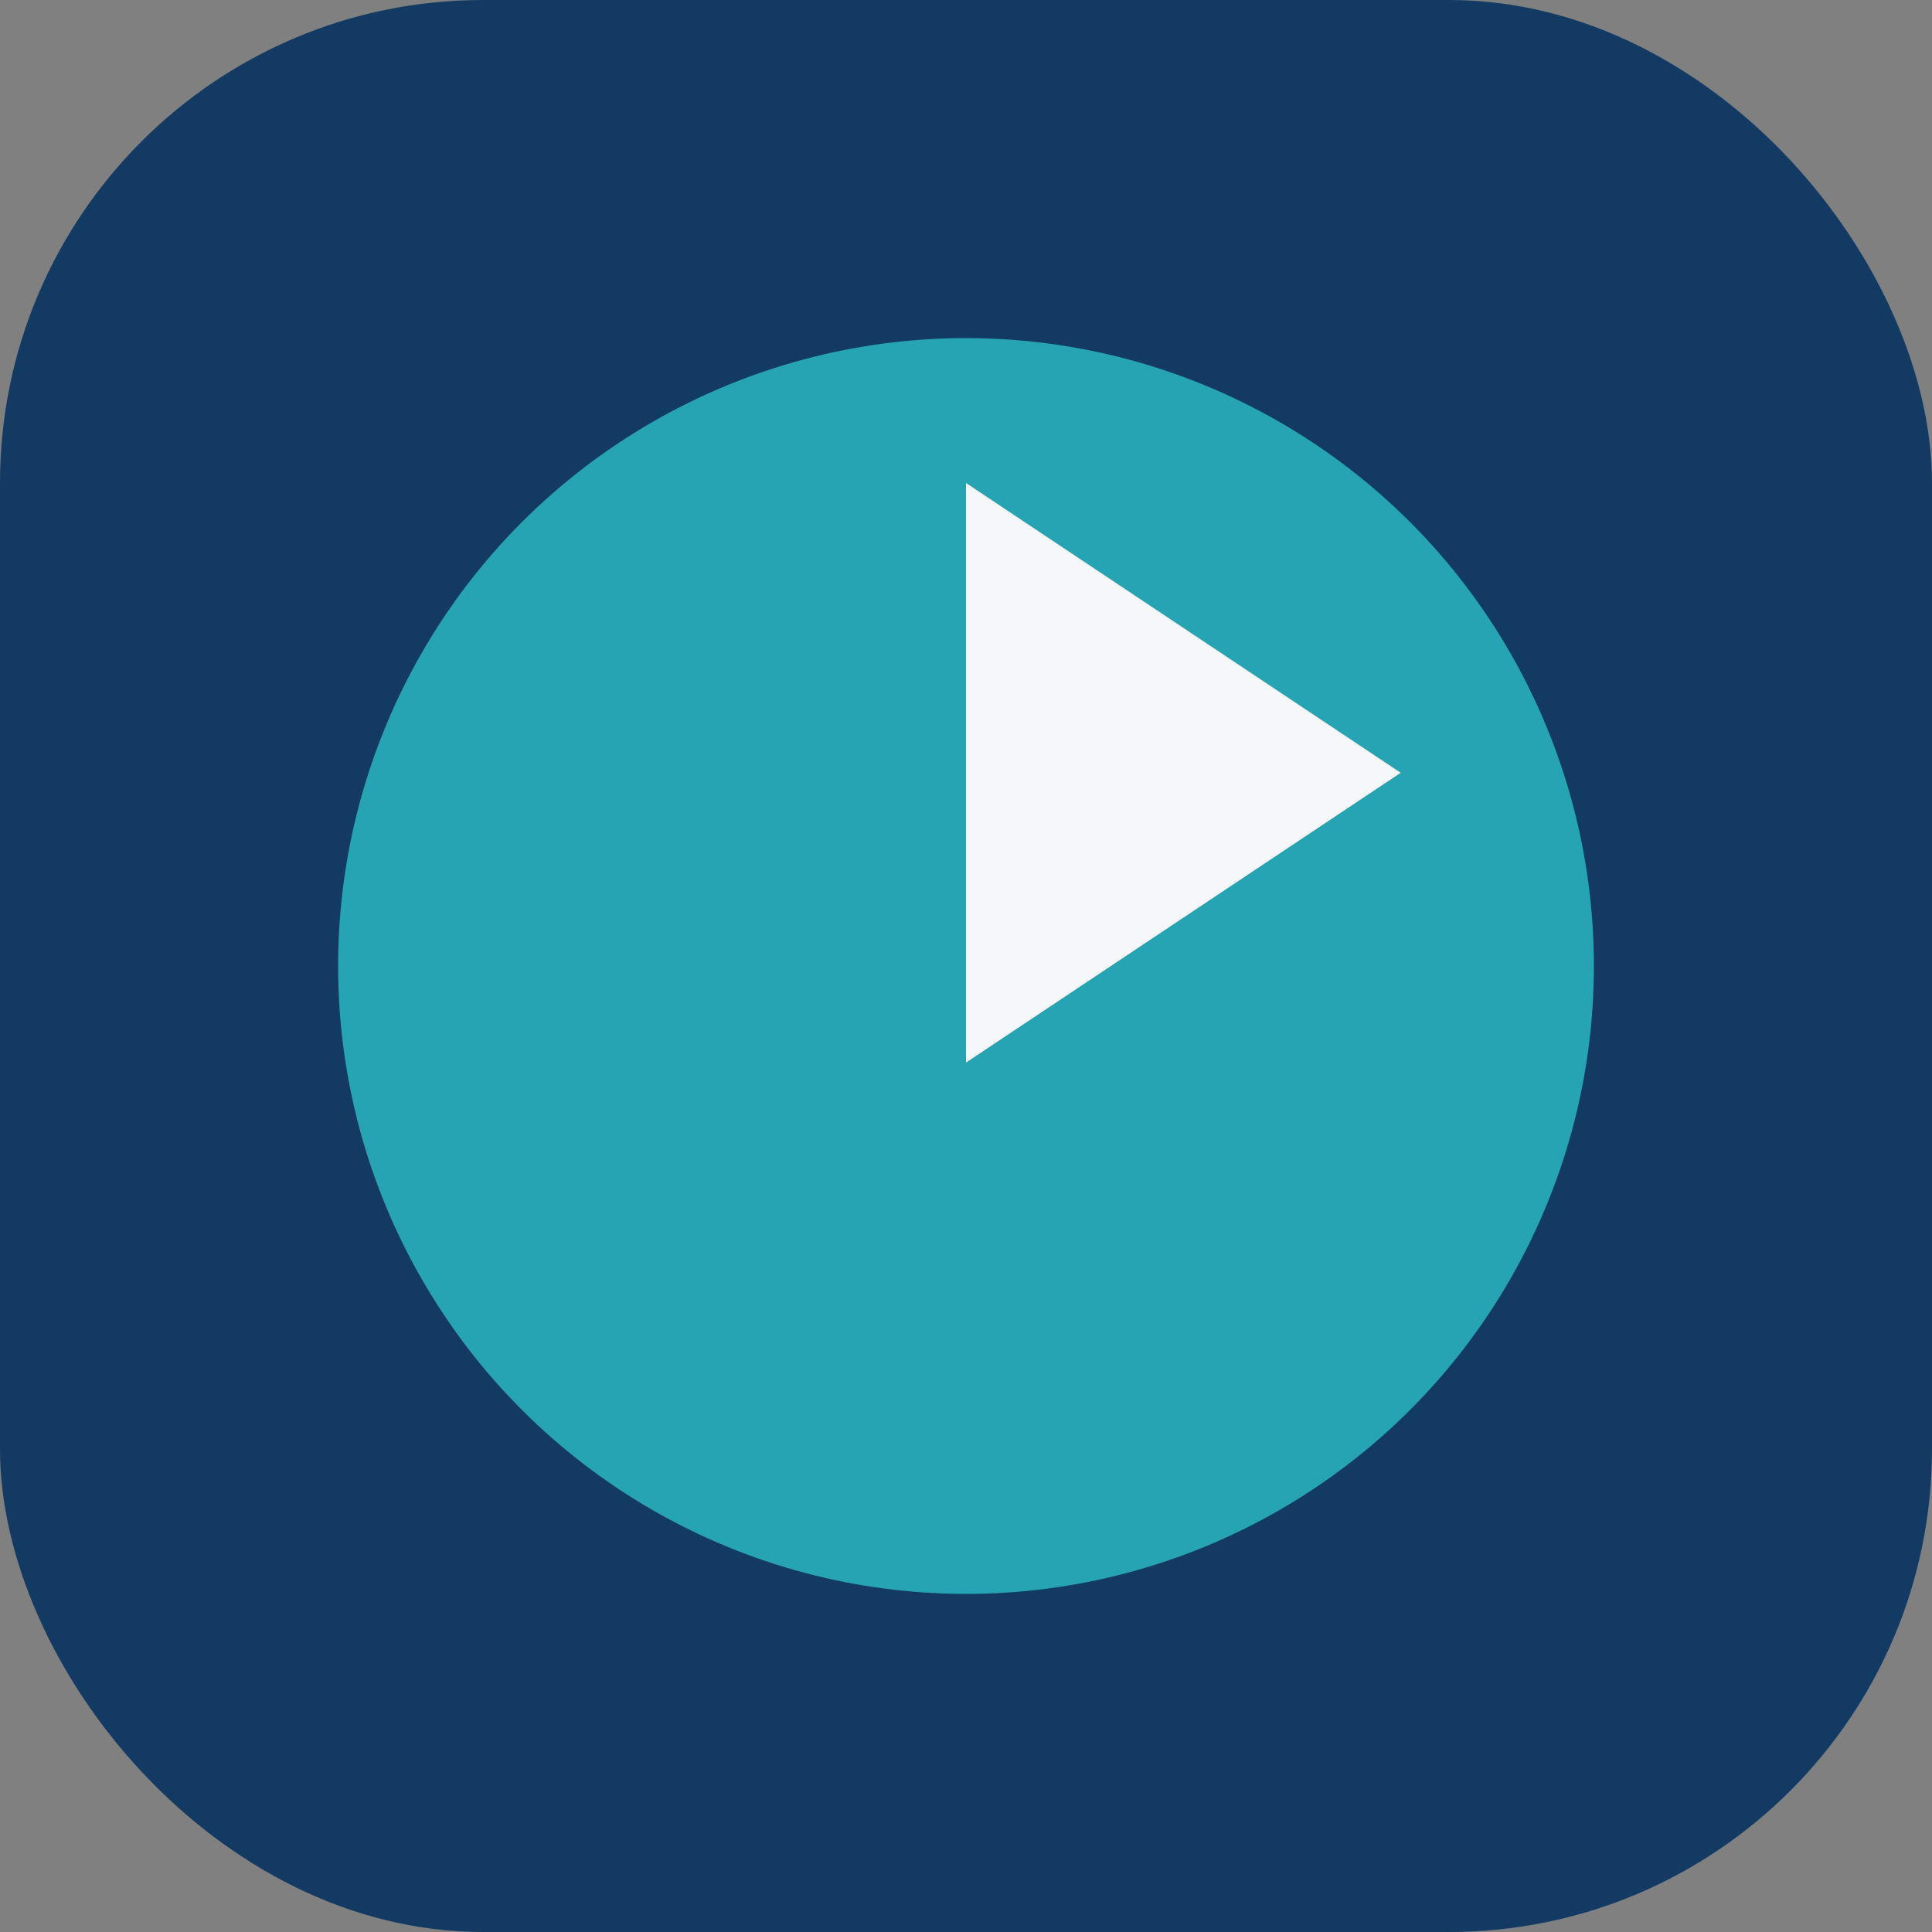
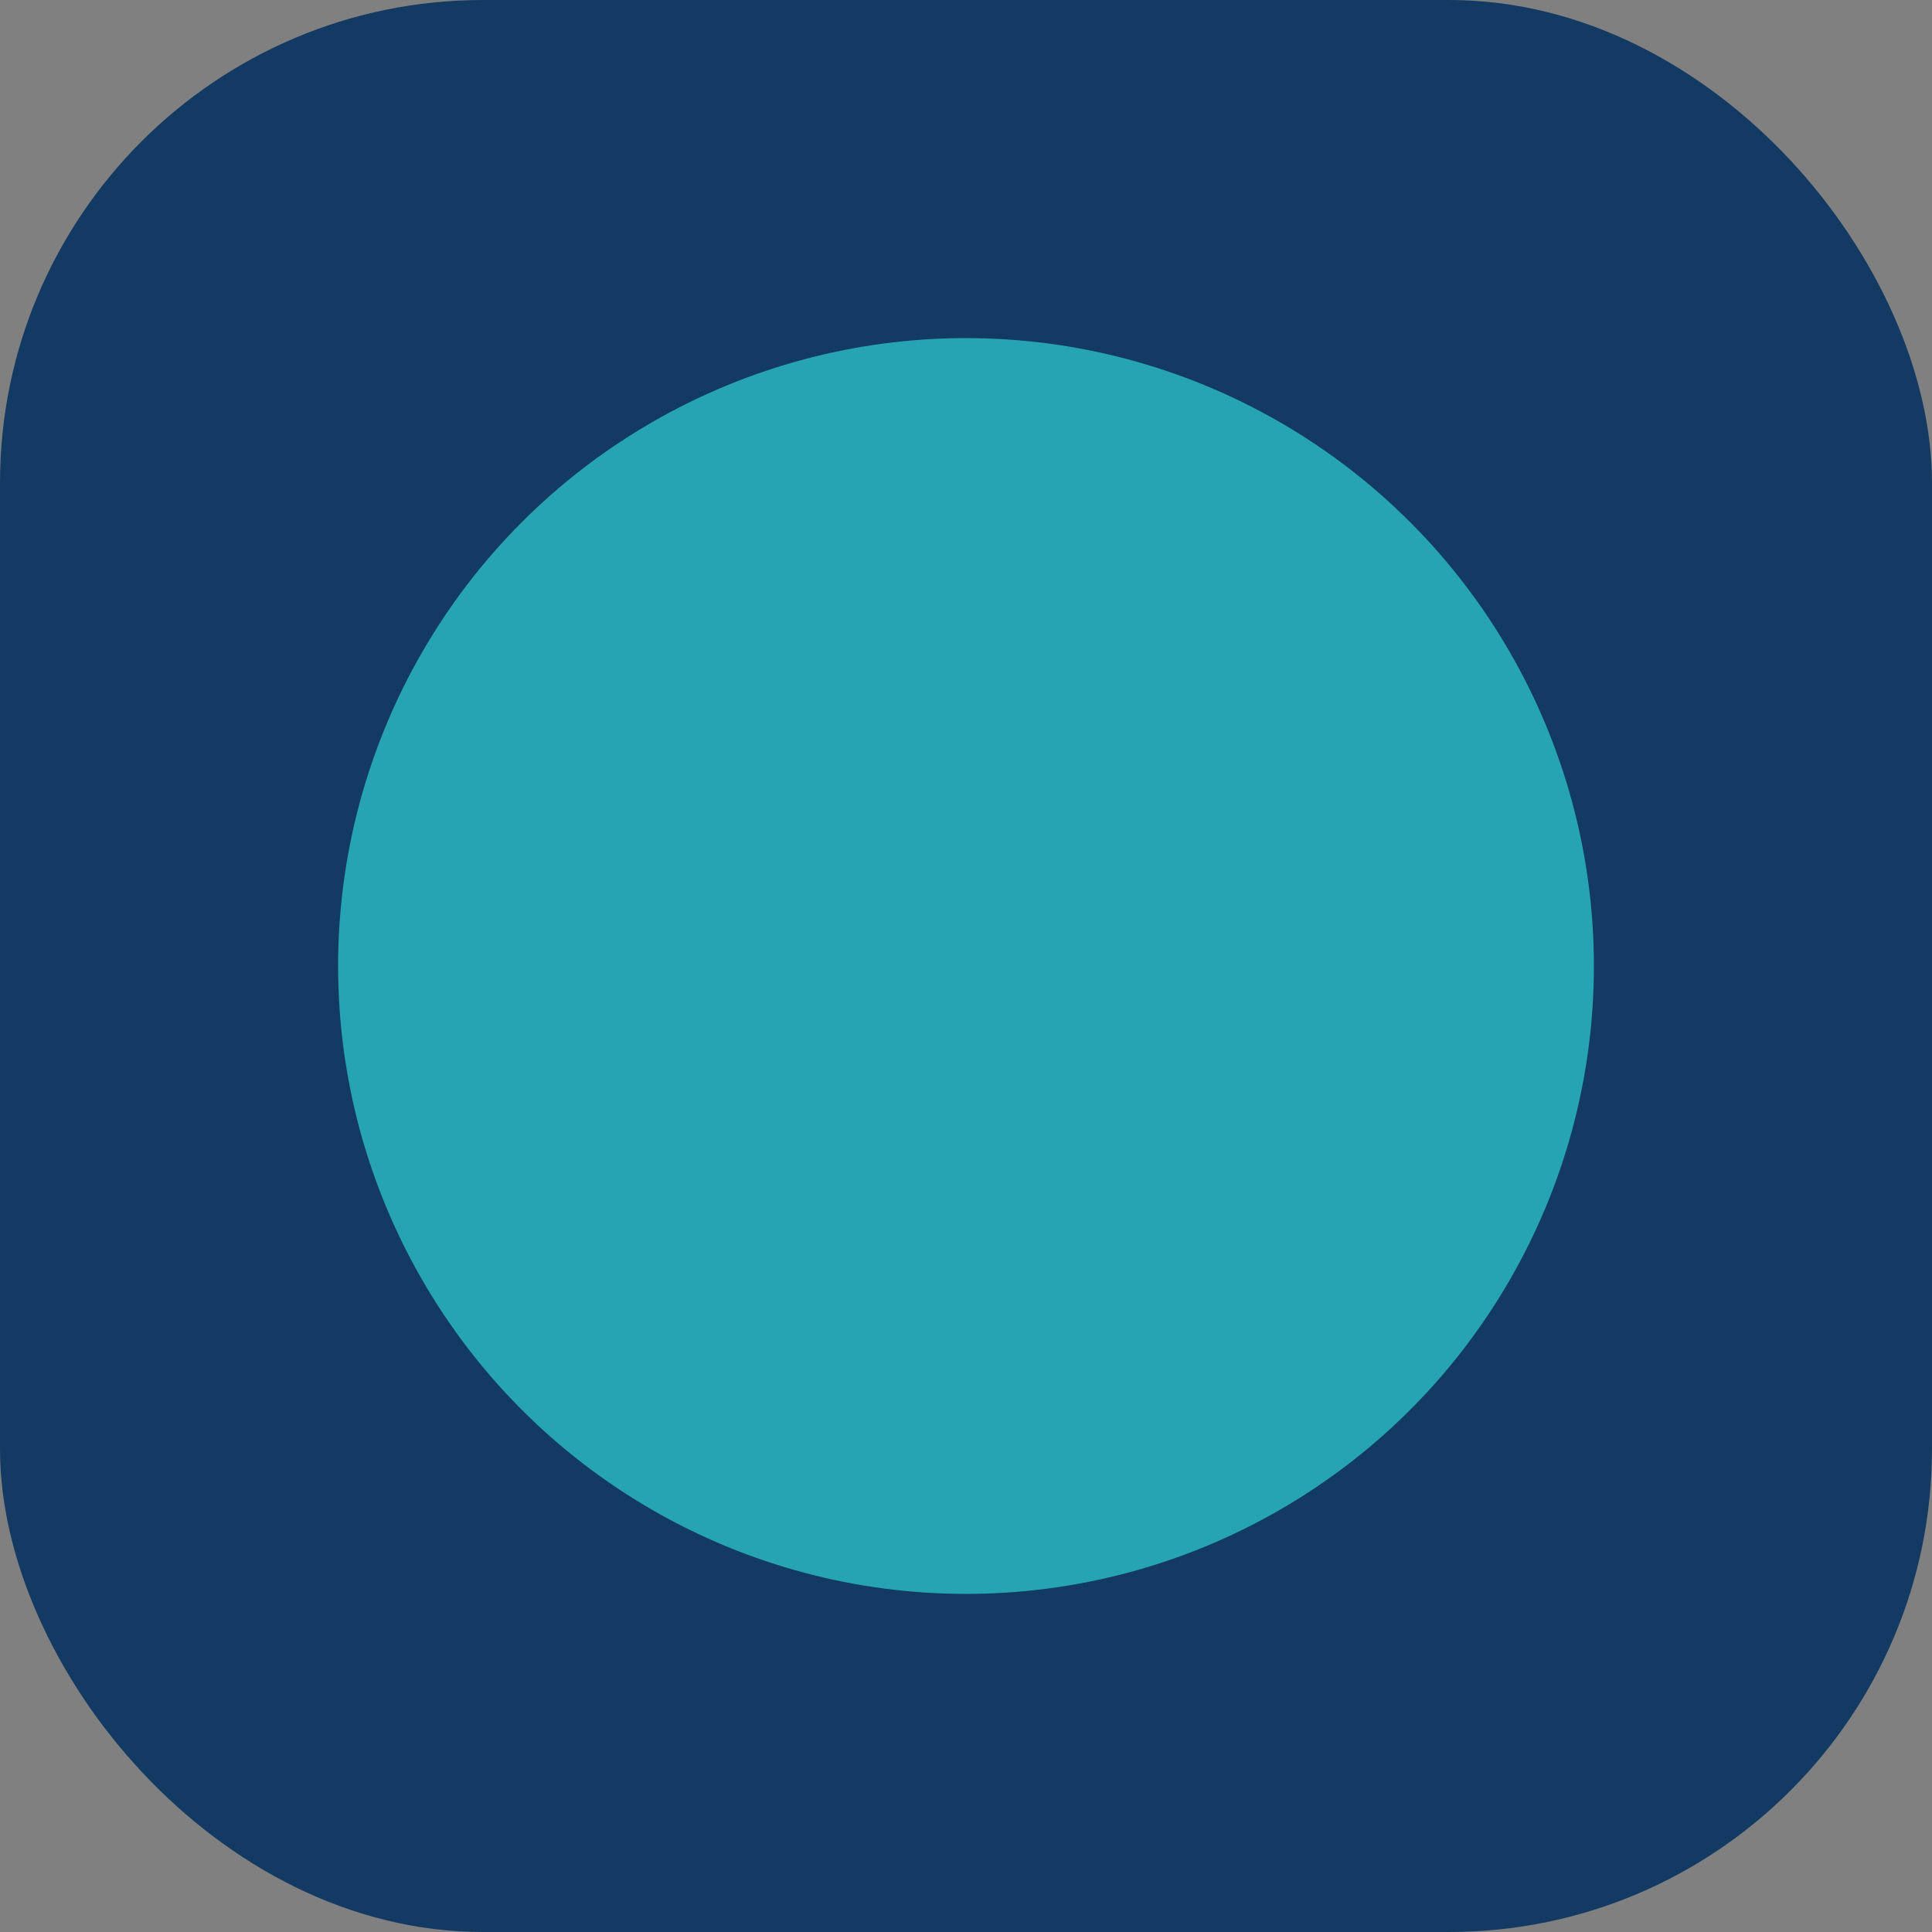
<svg xmlns="http://www.w3.org/2000/svg" width="40" height="40" viewBox="0 0 40 40">
  <rect x="0" y="0" width="40" height="40" fill="#808080" stroke="none" />
  <rect width="40" height="40" rx="10" fill="#133A63" />
  <circle cx="20" cy="20" r="13" fill="#27A4B4" />
-   <path d="M20 10v12l9-6z" fill="#F5F7FA" />
</svg>